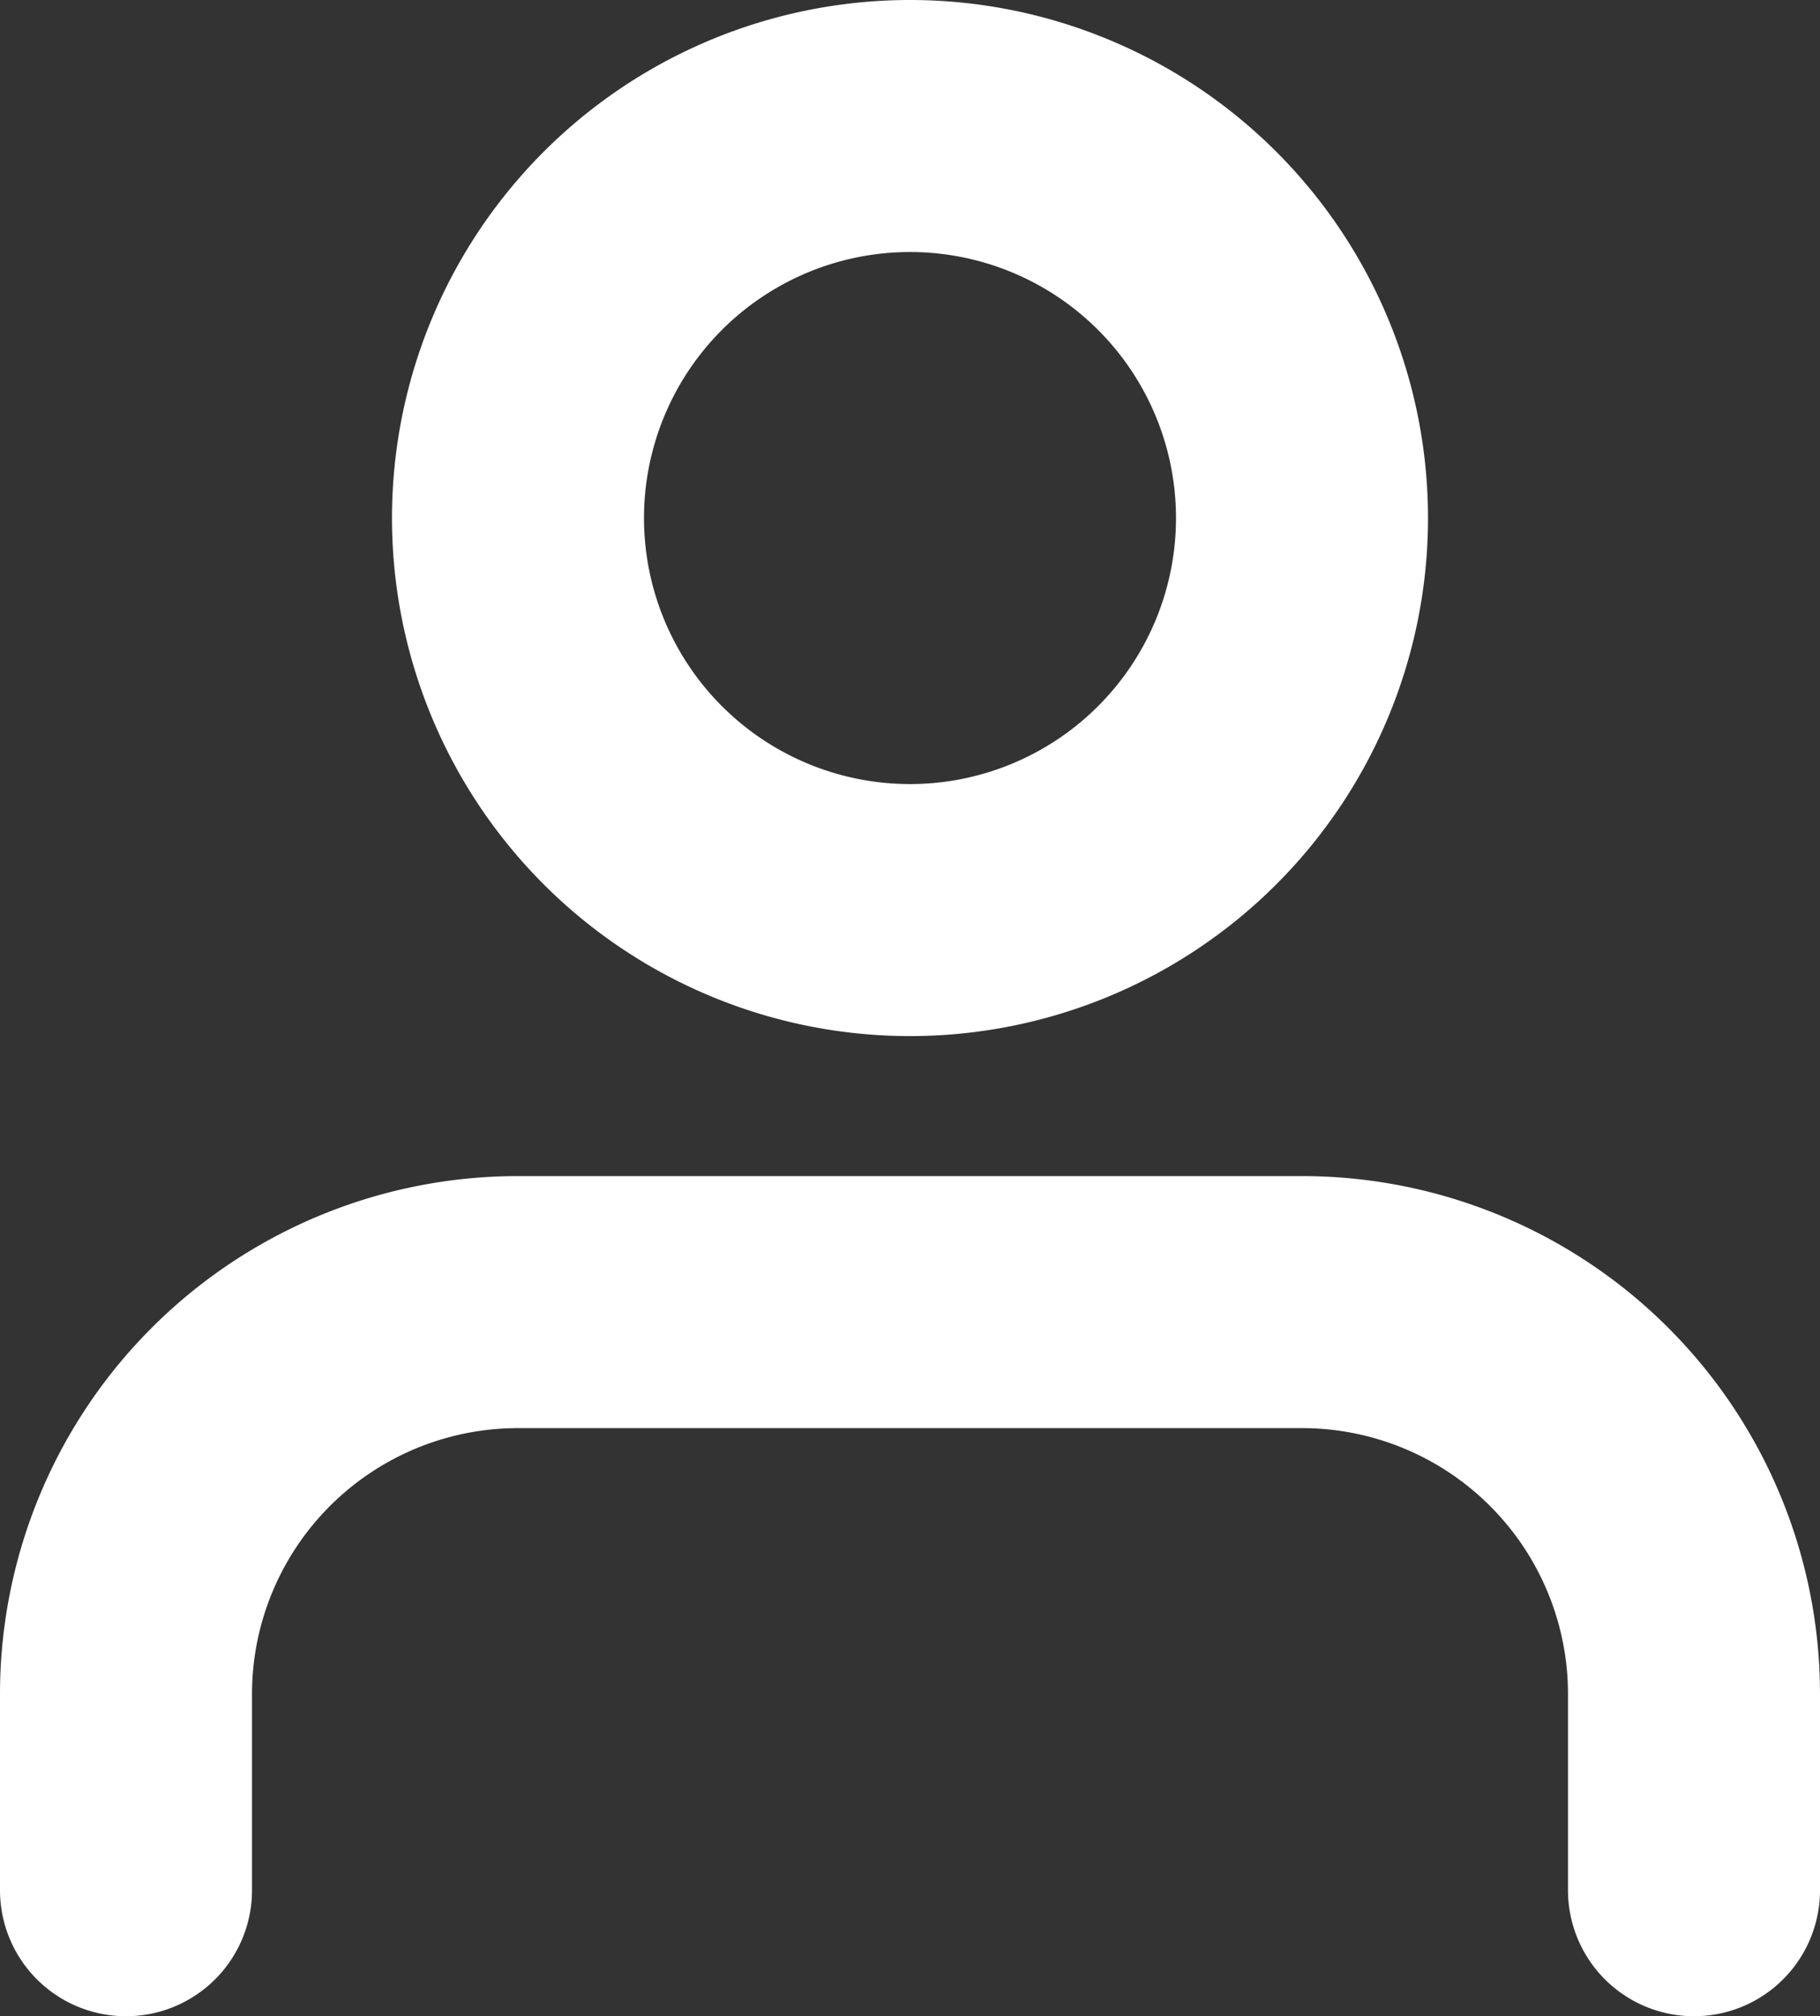
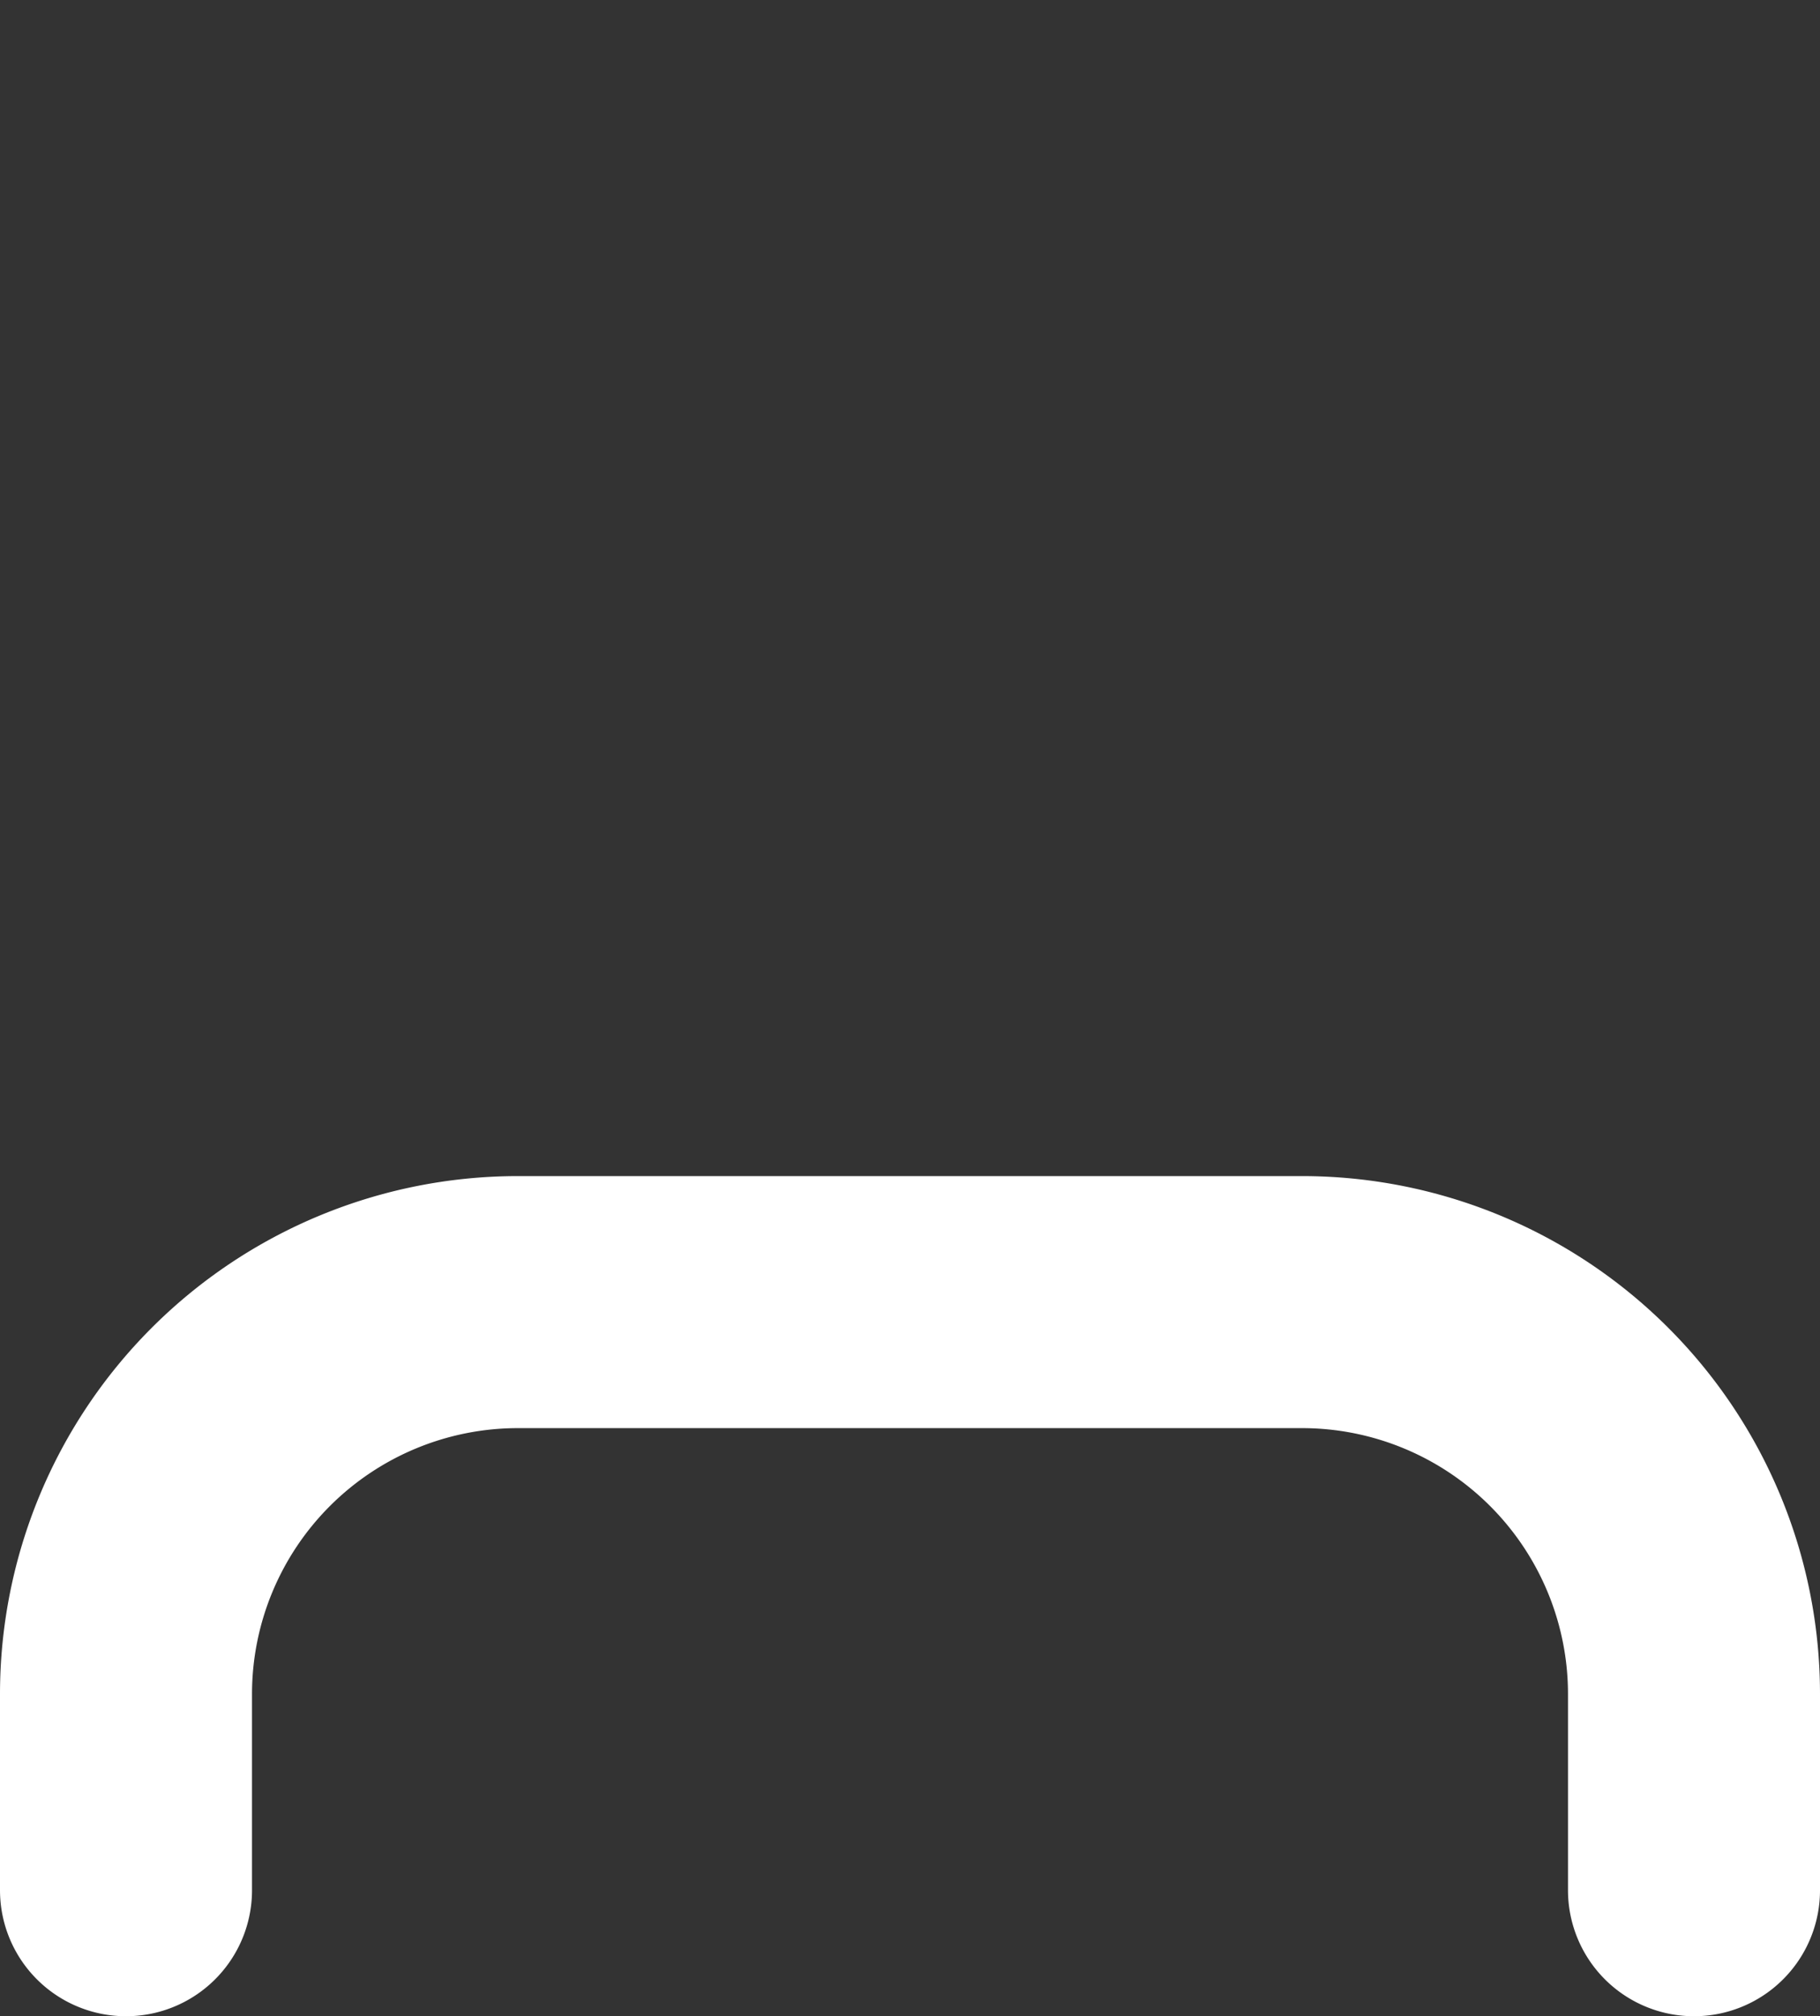
<svg xmlns="http://www.w3.org/2000/svg" width="14.444" height="16" viewBox="0 0 14.444 16">
  <rect x="0" y="0" width="14.444" height="16" fill="#333333" stroke="none" />
  <defs>
    <style>.a{fill:none;stroke:#fff;stroke-linecap:round;stroke-linejoin:round;stroke-width:2px;}</style>
  </defs>
  <g transform="translate(-5 -3.5)">
    <path class="a" d="M18.444,27.167V25.611A3.111,3.111,0,0,0,15.333,22.5H9.111A3.111,3.111,0,0,0,6,25.611v1.556" transform="translate(0 -8.667)" />
-     <path class="a" d="M18.222,7.611A3.111,3.111,0,1,1,15.111,4.5,3.111,3.111,0,0,1,18.222,7.611Z" transform="translate(-2.889)" />
  </g>
</svg>